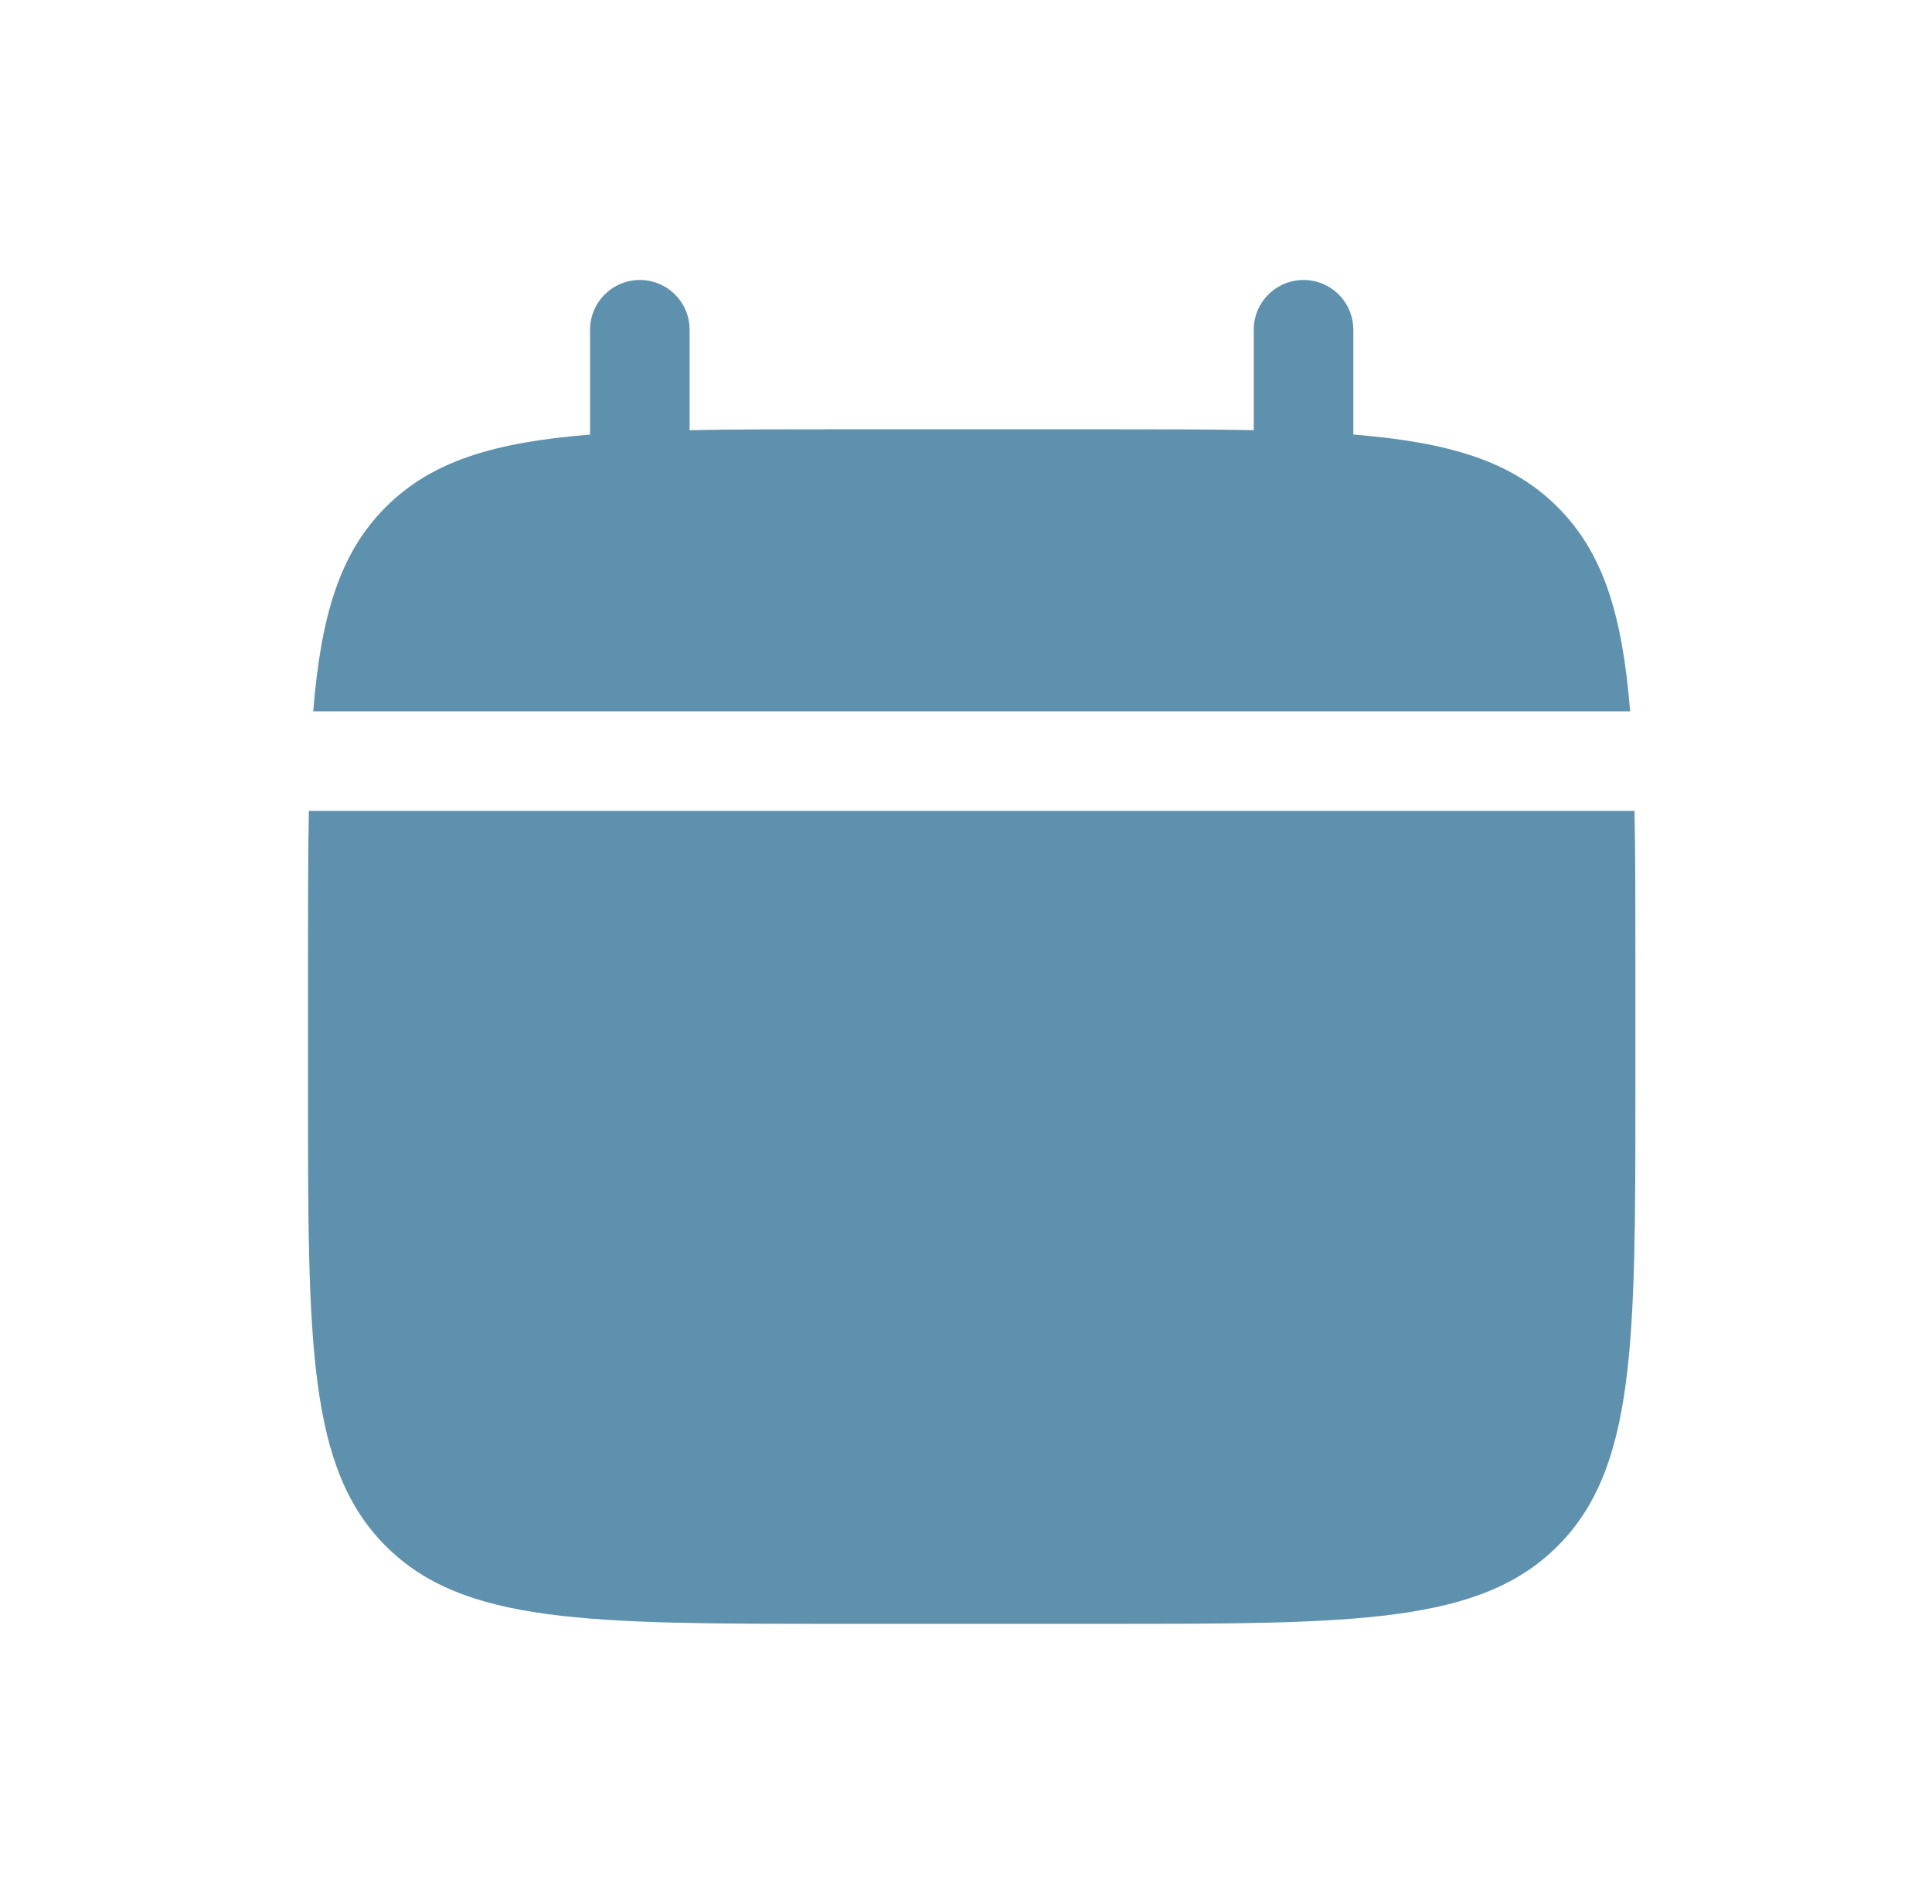
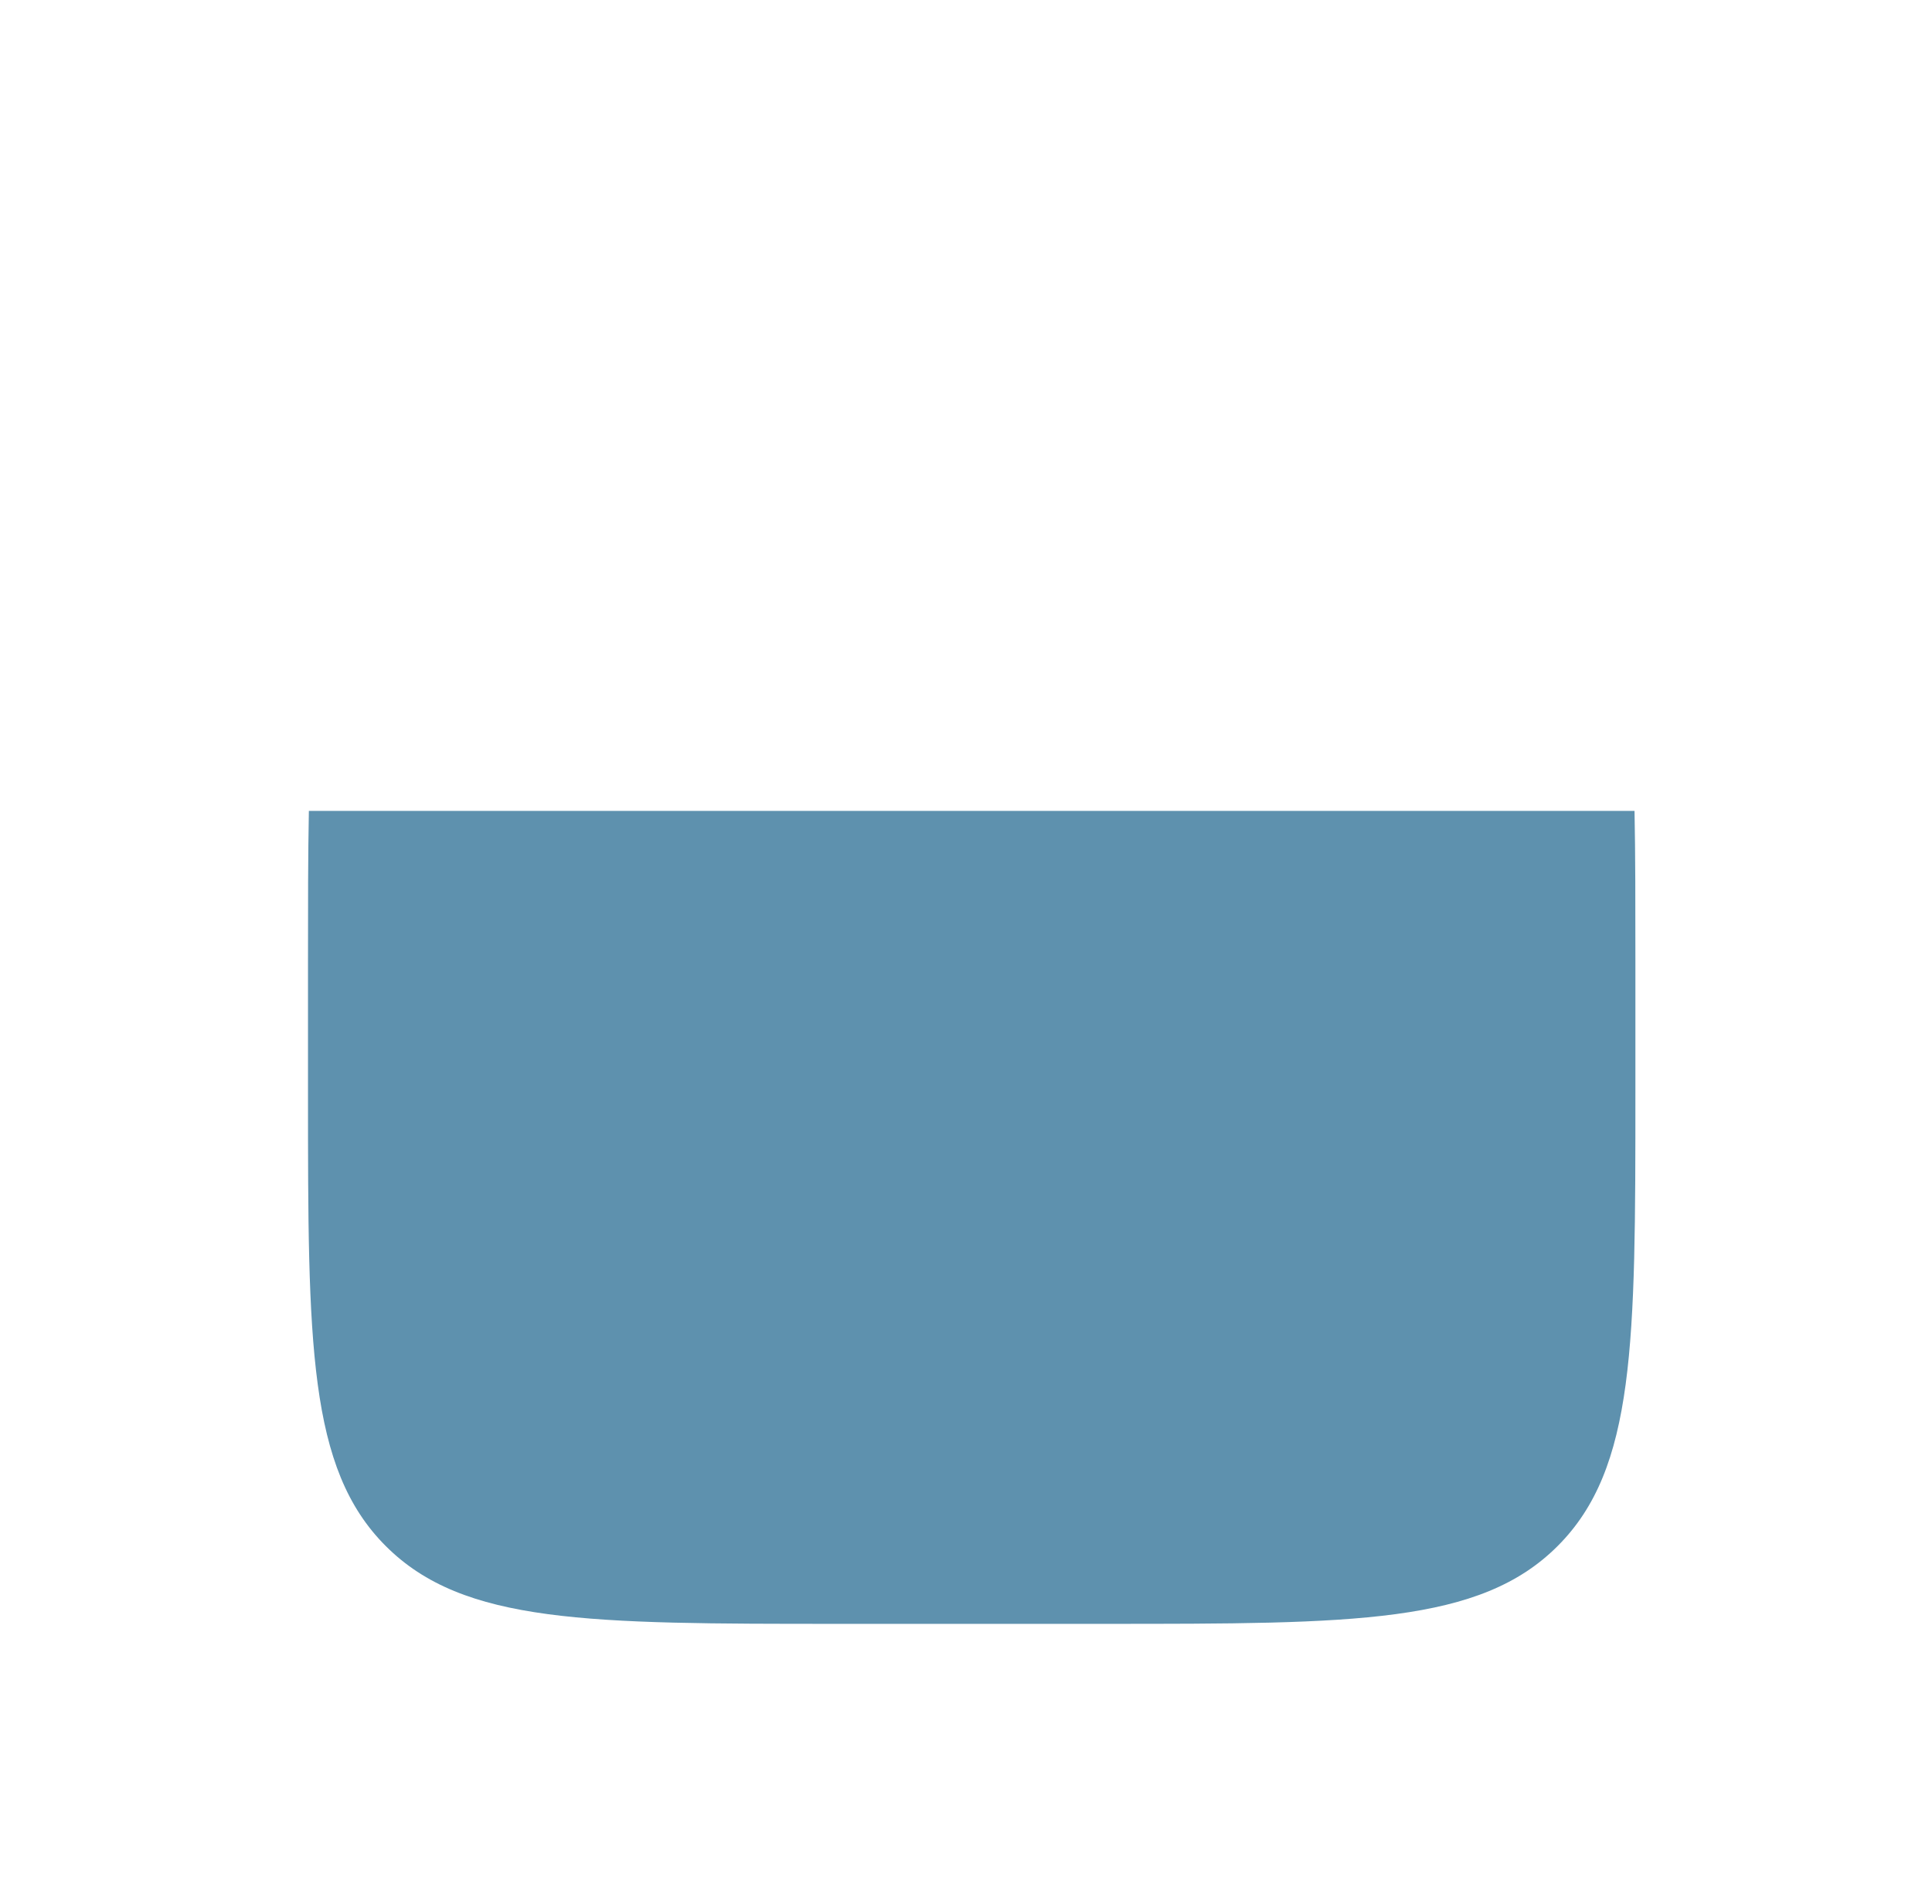
<svg xmlns="http://www.w3.org/2000/svg" width="69" height="68" viewBox="0 0 69 68" fill="none">
-   <path d="M24.629 11.778C24.629 11.306 24.442 10.854 24.109 10.521C23.775 10.187 23.323 10 22.852 10C22.38 10 21.928 10.187 21.595 10.521C21.261 10.854 21.074 11.306 21.074 11.778V15.523C17.661 15.796 15.423 16.464 13.778 18.111C12.131 19.756 11.462 21.996 11.187 25.407H58.219C57.944 21.994 57.276 19.756 55.628 18.111C53.983 16.464 51.743 15.796 48.333 15.521V11.778C48.333 11.306 48.145 10.854 47.812 10.521C47.479 10.187 47.026 10 46.555 10C46.083 10 45.631 10.187 45.298 10.521C44.964 10.854 44.777 11.306 44.777 11.778V15.364C43.201 15.333 41.433 15.333 39.444 15.333H29.962C27.974 15.333 26.206 15.333 24.629 15.364V11.778Z" fill="#5E91AE" />
  <path fill-rule="evenodd" clip-rule="evenodd" d="M58.407 34.297C58.407 32.308 58.407 30.54 58.376 28.964H11.031C11 30.54 11 32.308 11 34.297V39.038C11 47.976 11 52.447 13.778 55.222C16.554 58 21.024 58 29.963 58H39.444C48.382 58 52.853 58 55.629 55.222C58.407 52.447 58.407 47.976 58.407 39.038V34.297Z" fill="#5E91AE" />
</svg>